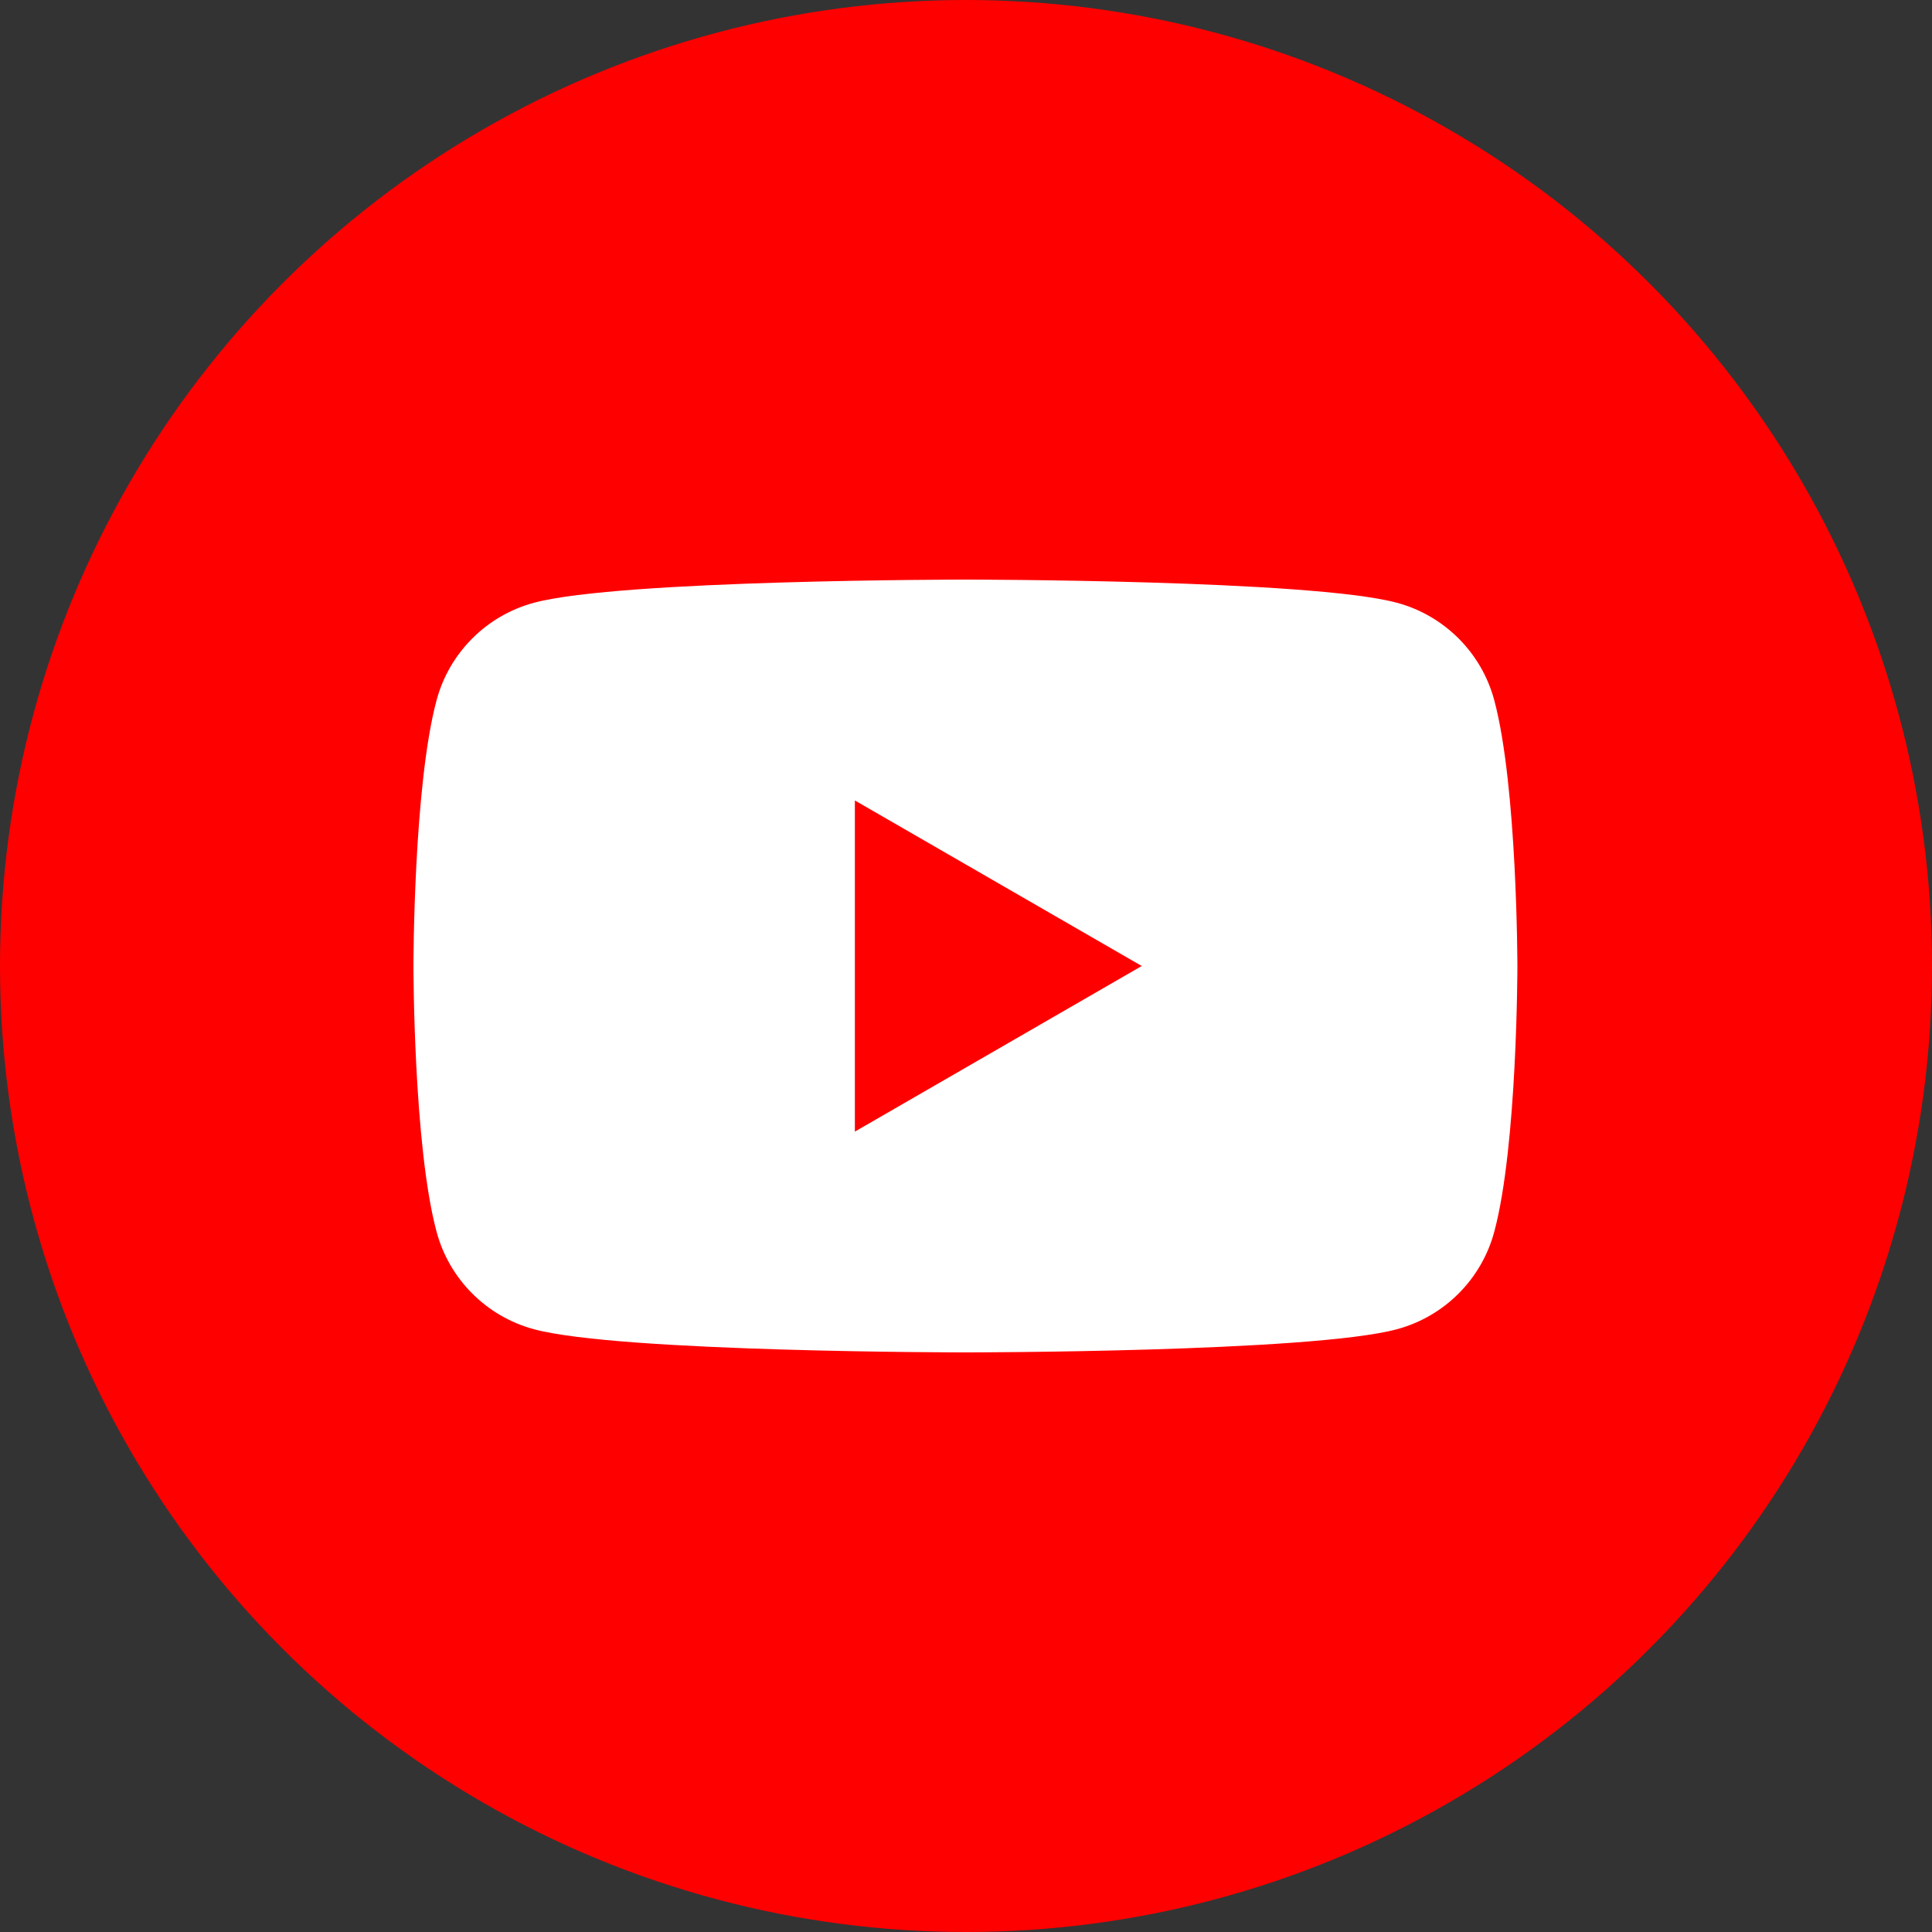
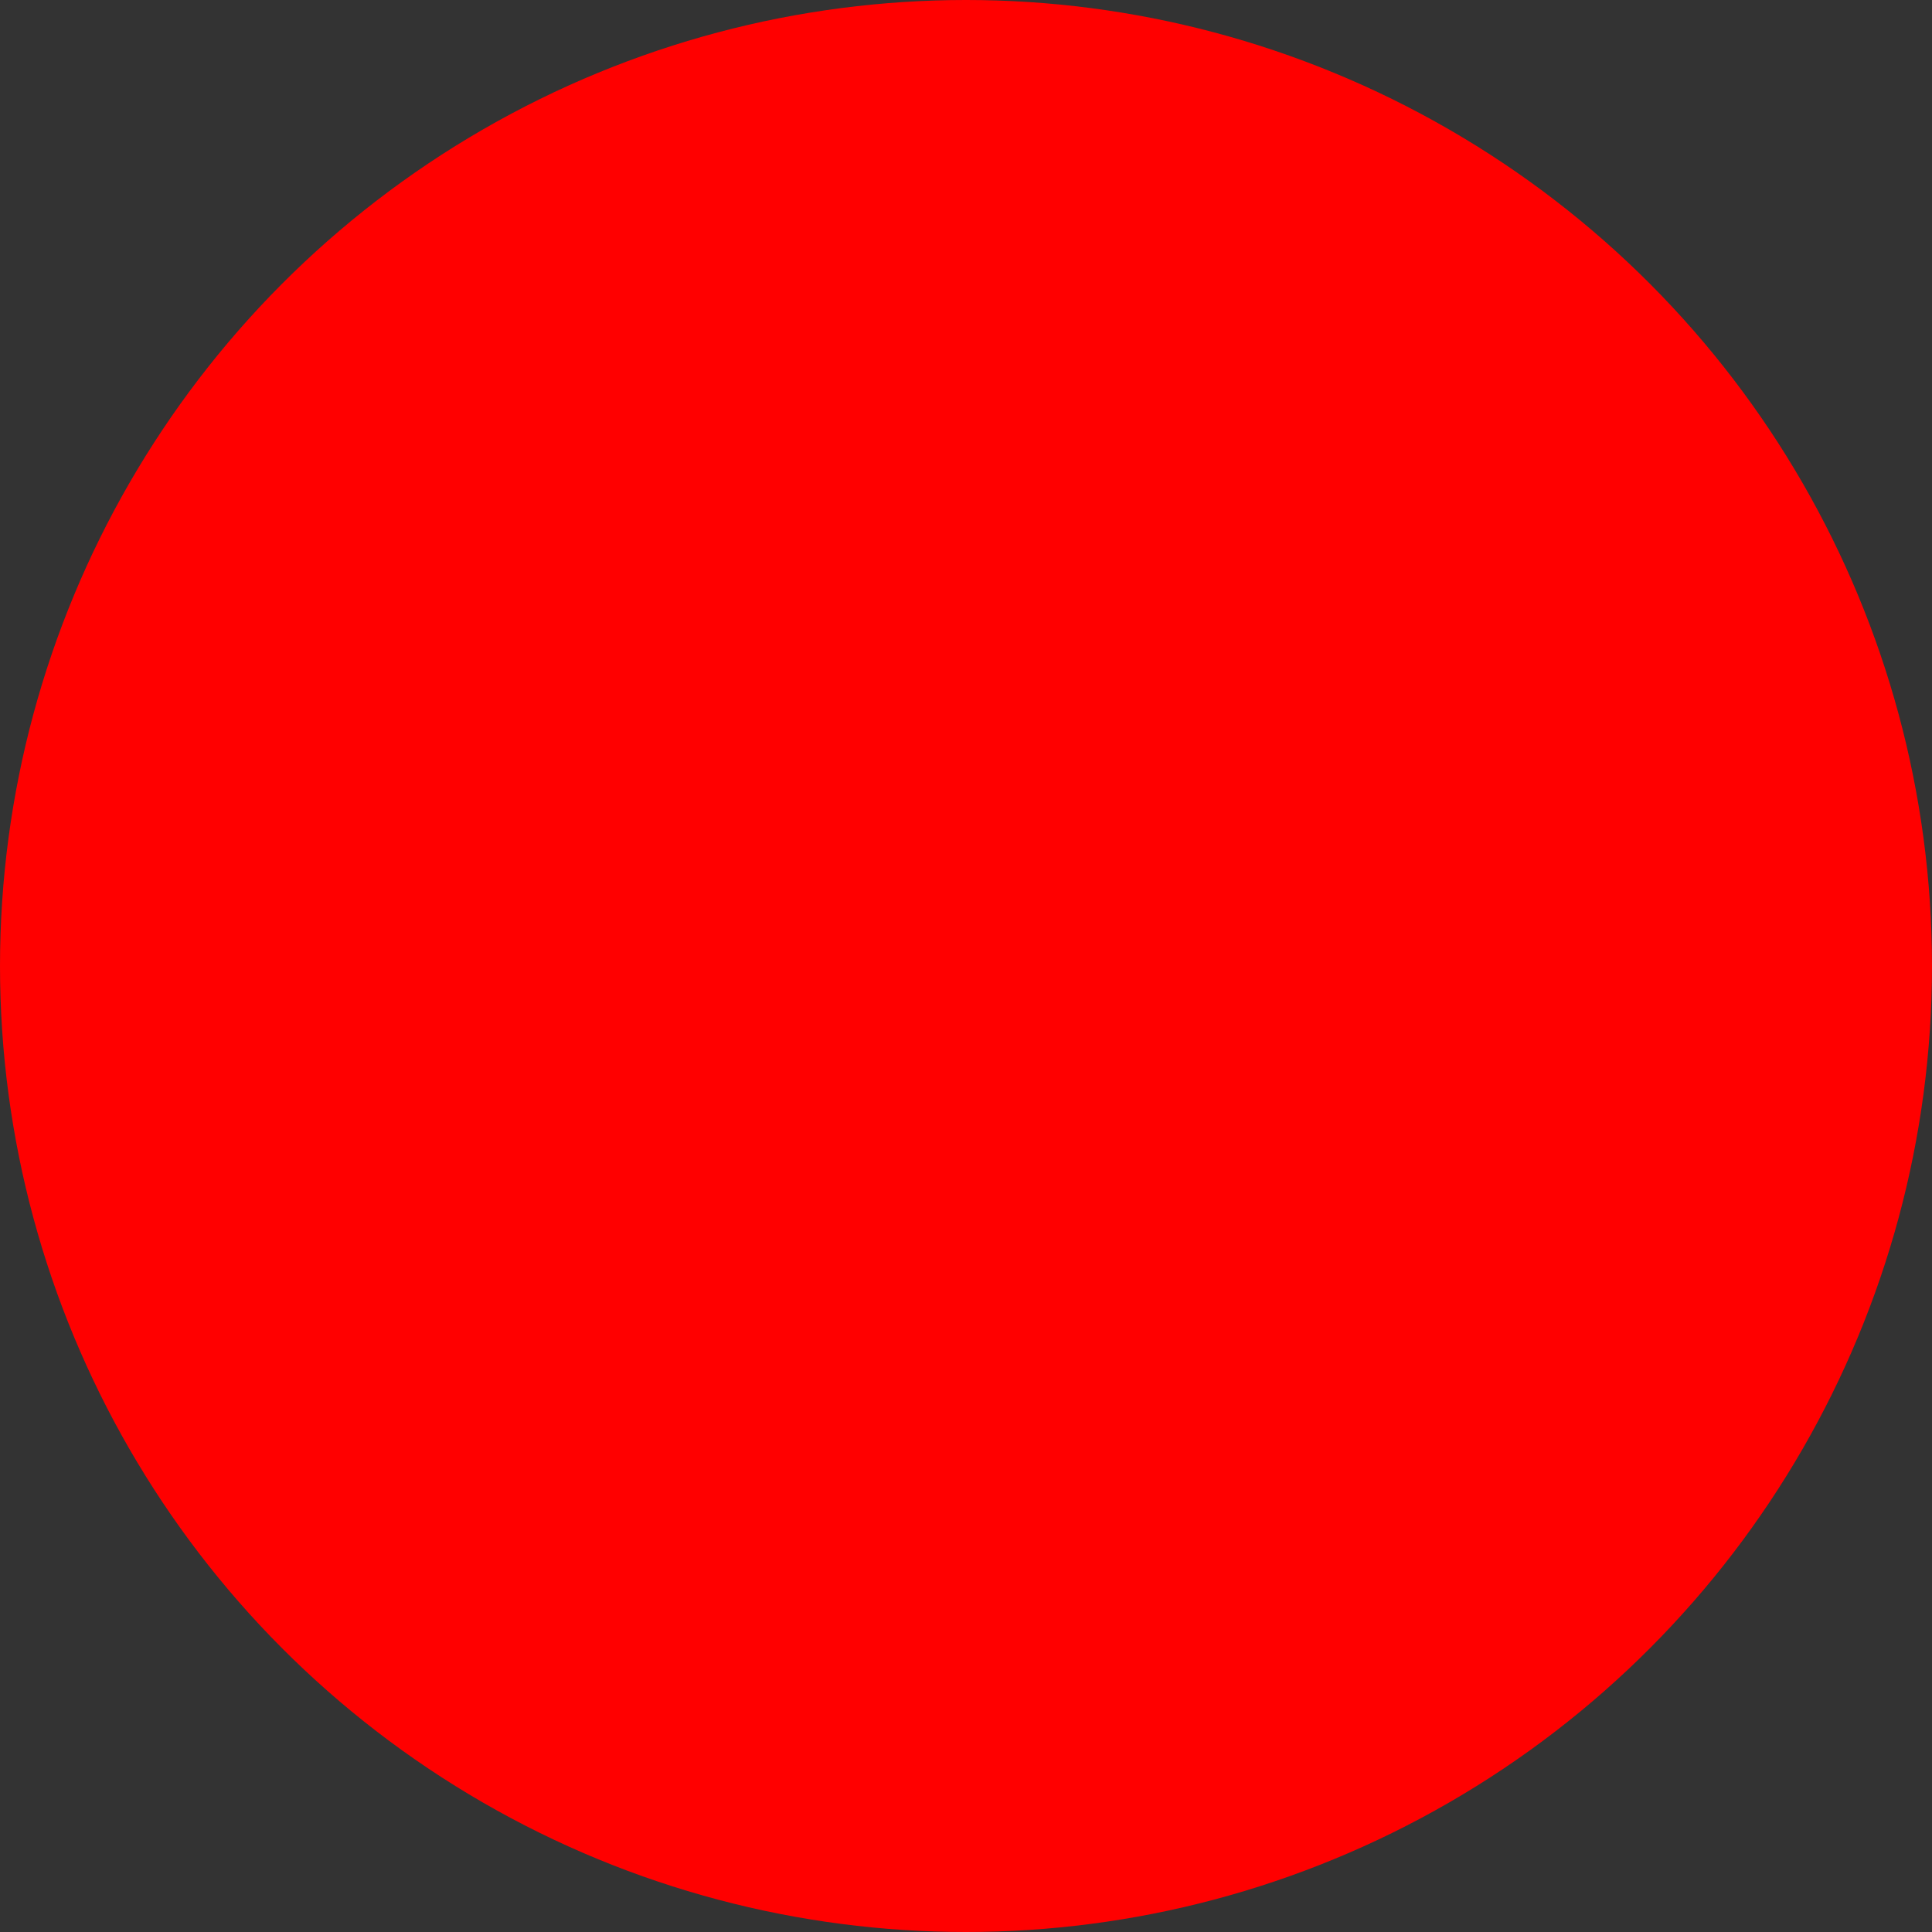
<svg xmlns="http://www.w3.org/2000/svg" width="25" height="25" viewBox="0 0 25 25" fill="none">
  <rect x="0" y="0" width="25" height="25" fill="#333333" stroke="none" />
  <circle cx="12.5" cy="12.5" r="12.5" fill="#FF0000" />
-   <path d="M19.336 9.062C19.172 8.447 18.689 7.963 18.073 7.799C16.96 7.5 12.493 7.5 12.493 7.5C12.493 7.5 8.025 7.5 6.912 7.799C6.297 7.963 5.813 8.447 5.649 9.062C5.35 10.175 5.35 12.5 5.35 12.5C5.35 12.5 5.35 14.825 5.649 15.938C5.813 16.553 6.297 17.037 6.912 17.201C8.025 17.5 12.493 17.5 12.493 17.5C12.493 17.5 16.96 17.5 18.073 17.201C18.689 17.037 19.172 16.553 19.336 15.938C19.635 14.825 19.635 12.5 19.635 12.5C19.635 12.5 19.634 10.175 19.336 9.062Z" fill="white" />
-   <path d="M11.062 14.643L14.774 12.5L11.062 10.358V14.643Z" fill="#FF0000" />
+   <path d="M11.062 14.643L14.774 12.5L11.062 10.358V14.643" fill="#FF0000" />
</svg>